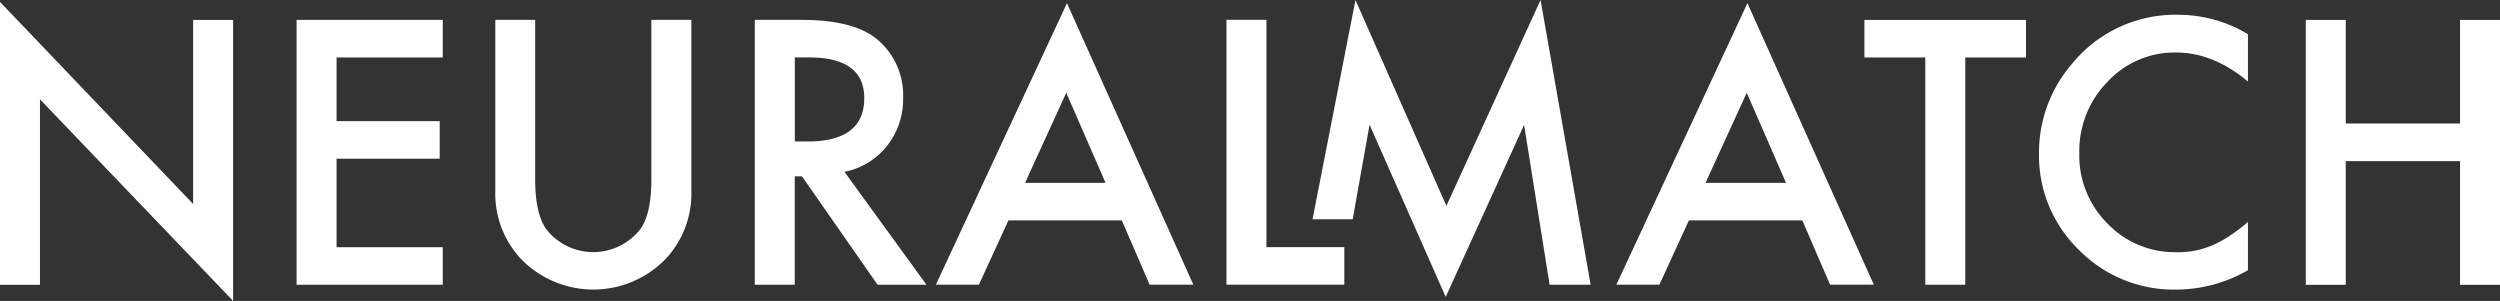
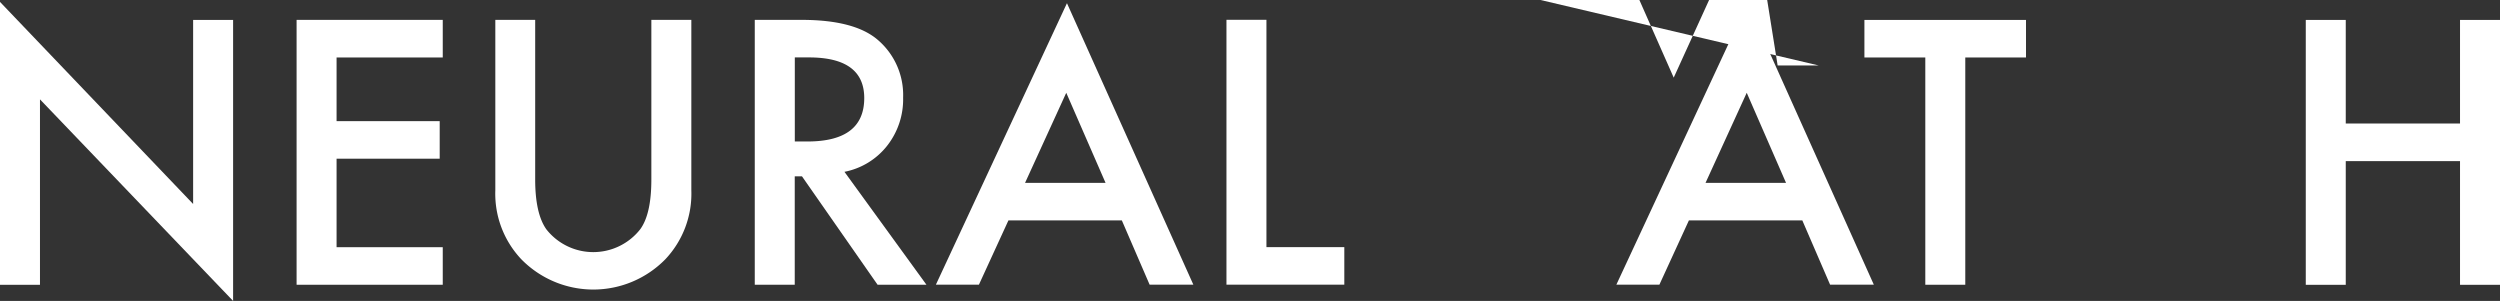
<svg xmlns="http://www.w3.org/2000/svg" width="432.75" height="52.09" viewBox="0 0 432.75 52.09">
  <rect x="0" y="0" width="432.75" height="52.09" fill="#333333" stroke="none" />
  <g id="Group_3141" data-name="Group 3141" transform="translate(-152.01 -279.96)">
    <path id="Path_5531" data-name="Path 5531" d="M152.01,329.25V280.29l33.43,34.98V283.41h6.92v48.64l-33.43-34.89v32.1h-6.92Z" fill="#fff" />
    <path id="Path_5532" data-name="Path 5532" d="M228.65,289.91H210.27v11.02h17.85v6.5H210.27v15.32h18.38v6.5h-25.3V283.4h25.3v6.5Z" fill="#fff" />
    <path id="Path_5533" data-name="Path 5533" d="M244.65,283.4v27.61q0,5.91,1.93,8.64a10.331,10.331,0,0,0,16.25,0q1.935-2.64,1.93-8.64V283.4h6.92v29.51a16.52,16.52,0,0,1-4.51,11.94,17.445,17.445,0,0,1-24.91,0,16.52,16.52,0,0,1-4.51-11.94V283.4h6.92Z" fill="#fff" />
    <path id="Path_5534" data-name="Path 5534" d="M298.19,309.71l14.19,19.54h-8.46l-13.09-18.77h-1.25v18.77h-6.92V283.4h8.11q9.09,0,13.12,3.41a12.538,12.538,0,0,1,4.45,10.04,13,13,0,0,1-2.79,8.37,12.414,12.414,0,0,1-7.36,4.48Zm-8.61-5.26h2.2q9.825,0,9.83-7.51,0-7.035-9.56-7.04h-2.46v14.55Z" fill="#fff" />
    <path id="Path_5535" data-name="Path 5535" d="M346.2,318.11H326.57l-5.11,11.13h-7.45l22.69-48.73,21.88,48.73h-7.57Zm-2.82-6.5-6.8-15.59-7.13,15.59Z" fill="#fff" />
    <path id="Path_5536" data-name="Path 5536" d="M463.99,318.11H444.36l-5.11,11.13H431.8l22.69-48.73,21.88,48.73H468.8Zm-2.82-6.5-6.8-15.59-7.13,15.59Z" fill="#fff" />
    <path id="Path_5537" data-name="Path 5537" d="M492.2,289.91v39.34h-6.92V289.91H474.74v-6.5h27.97v6.5H492.2Z" fill="#fff" />
-     <path id="Path_5538" data-name="Path 5538" d="M541.13,285.87v8.2q-6-5.01-12.41-5.02a15.8,15.8,0,0,0-11.91,5.08,17.107,17.107,0,0,0-4.87,12.35,16.579,16.579,0,0,0,4.87,12.17,16.084,16.084,0,0,0,11.94,4.96,14.7,14.7,0,0,0,6.21-1.19,17.994,17.994,0,0,0,2.95-1.6,34.445,34.445,0,0,0,3.22-2.43v8.34a24.975,24.975,0,0,1-12.47,3.36,23.045,23.045,0,0,1-16.78-6.86,22.742,22.742,0,0,1-6.92-16.69,23.54,23.54,0,0,1,5.79-15.62,23.06,23.06,0,0,1,18.44-8.4,23.385,23.385,0,0,1,11.94,3.36Z" fill="#fff" />
    <path id="Path_5539" data-name="Path 5539" d="M558.06,301.34h19.78V283.41h6.92v45.85h-6.92V307.85H558.06v21.41h-6.92V283.41h6.92Z" fill="#fff" />
-     <path id="Path_5540" data-name="Path 5540" d="M418.68,279.96l-16.3,35.63-15.74-35.63-7.43,37.96h6.95l2.92-16.37,13.18,29.81,13.57-29.78,4.42,27.67h7.1Z" fill="#fff" />
+     <path id="Path_5540" data-name="Path 5540" d="M418.68,279.96h6.95l2.92-16.37,13.18,29.81,13.57-29.78,4.42,27.67h7.1Z" fill="#fff" />
    <path id="Path_5541" data-name="Path 5541" d="M371.23,283.4v39.34h13.48v6.5h-20.4V283.39h6.92Z" fill="#fff" />
  </g>
</svg>